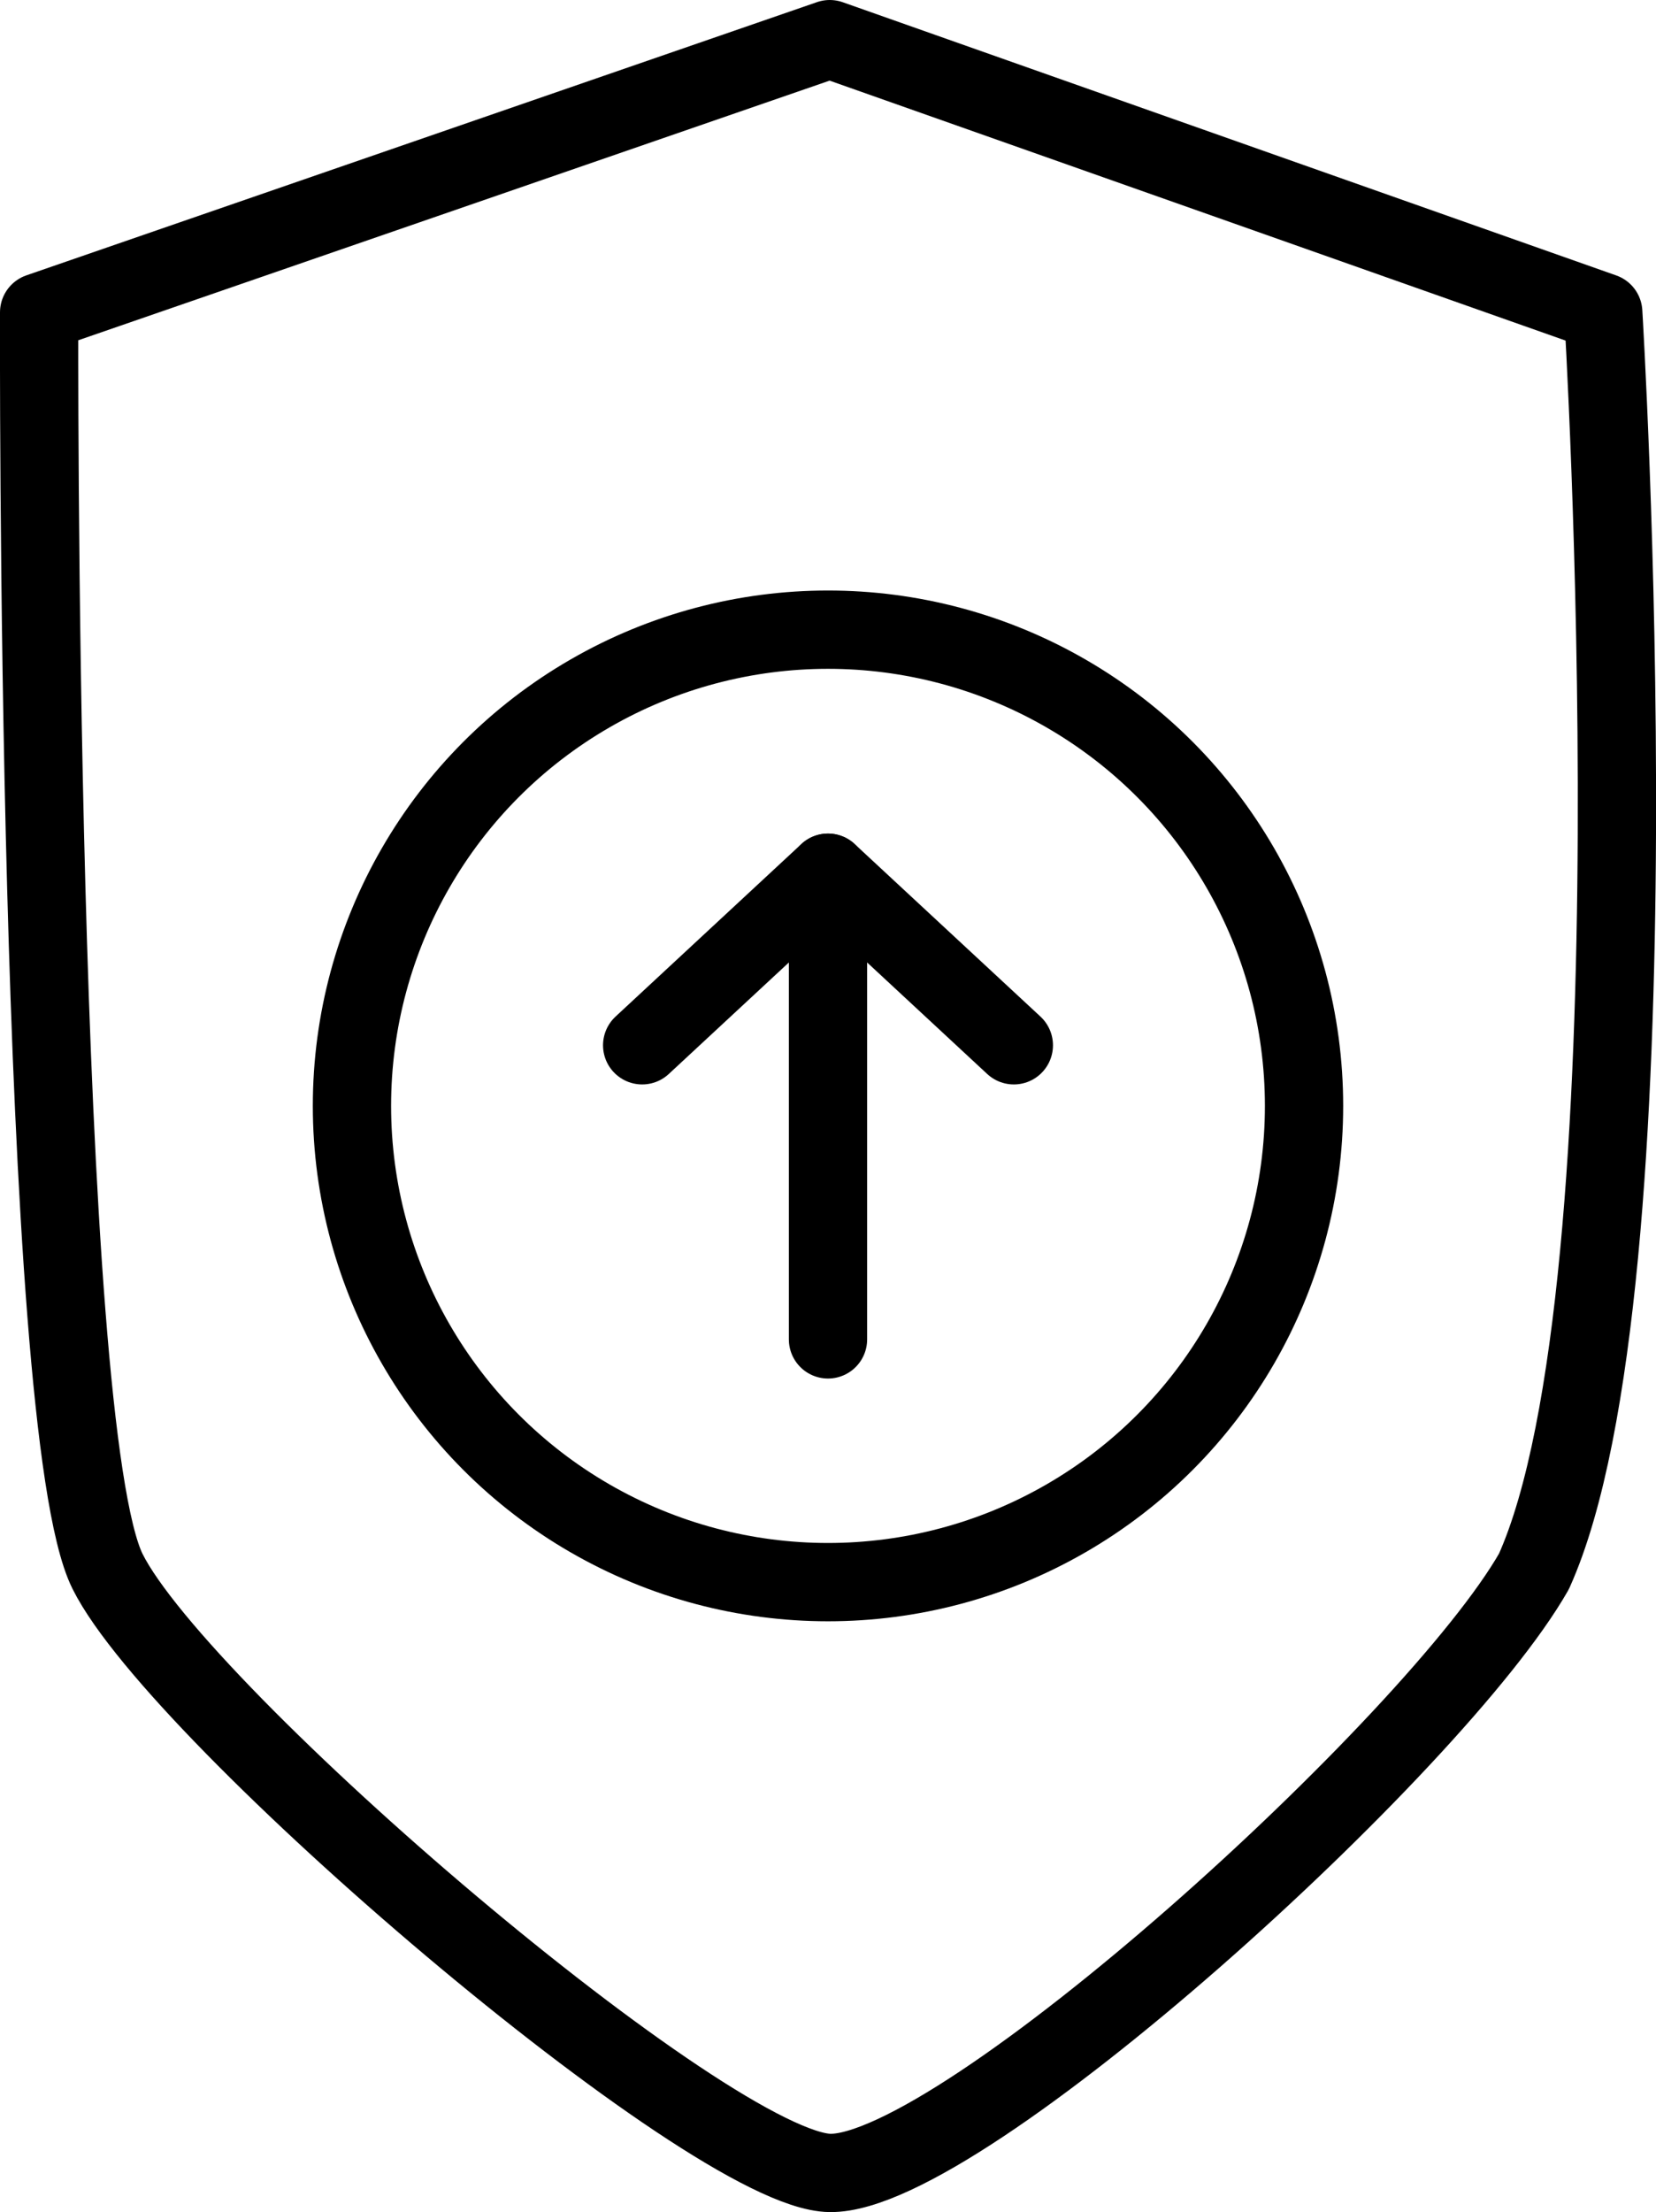
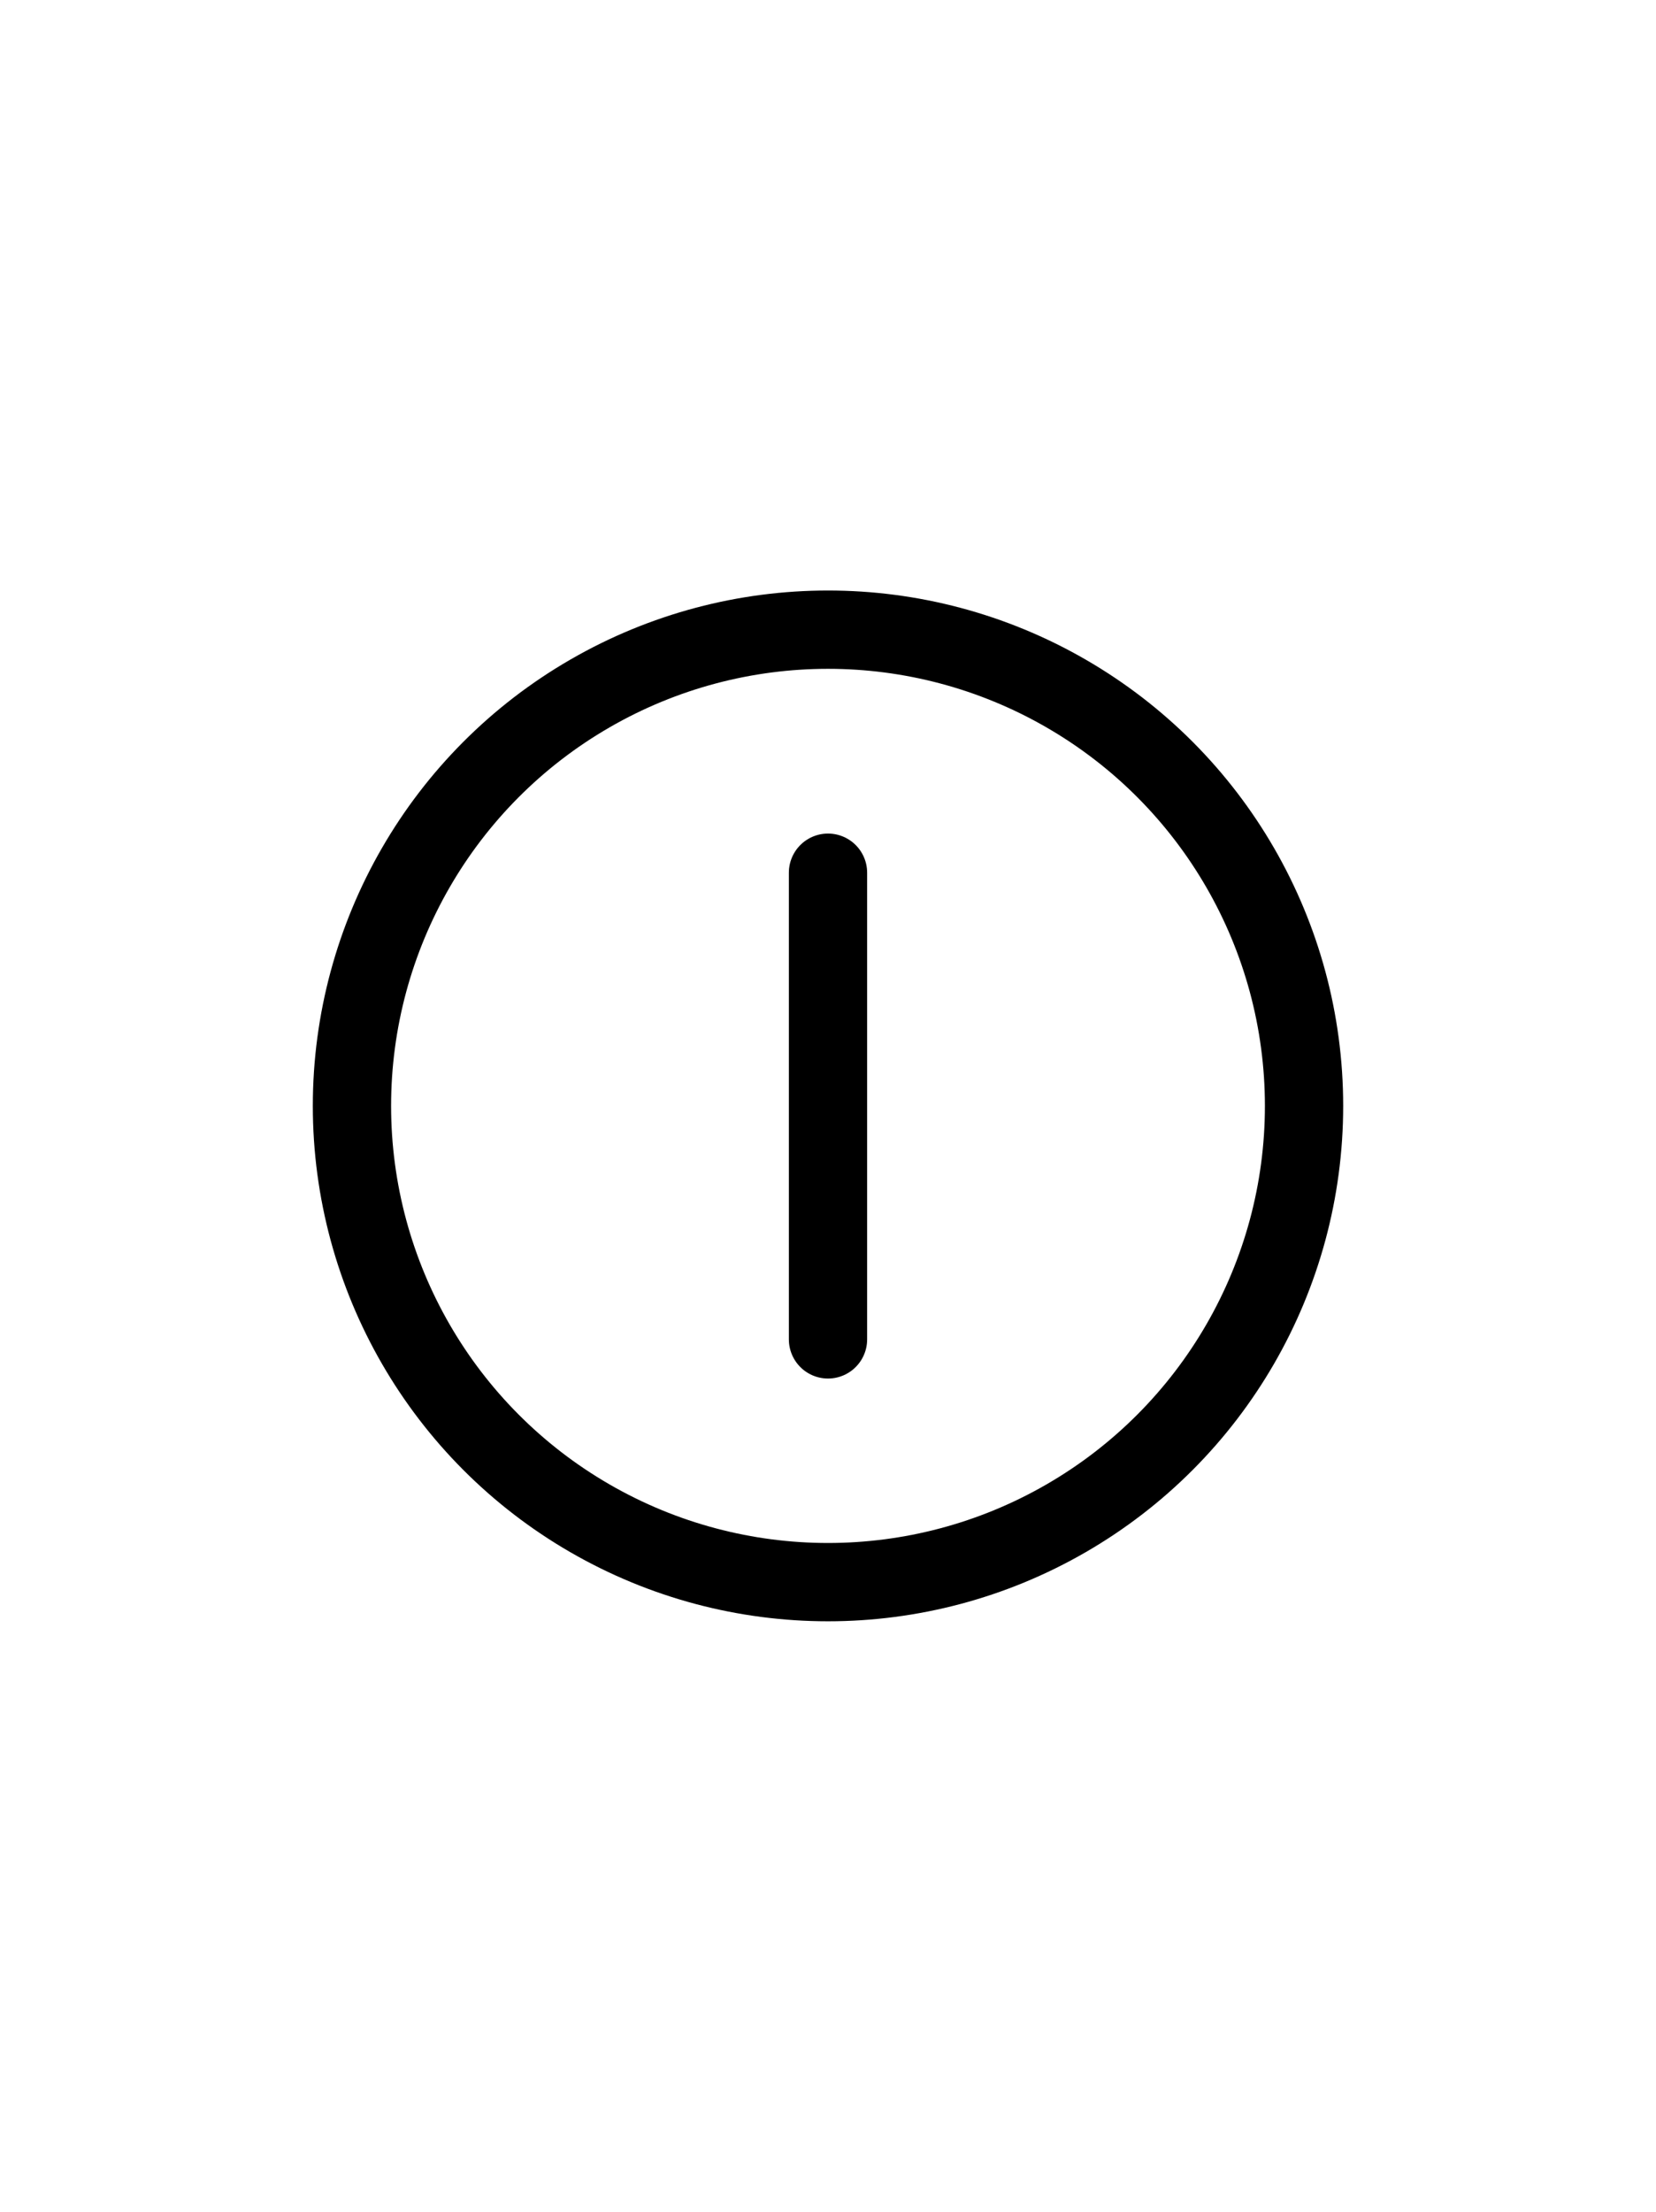
<svg xmlns="http://www.w3.org/2000/svg" id="Layer_2" data-name="Layer 2" viewBox="0 0 57.12 76.27">
  <defs>
    <style> .cls-1 { fill: none; stroke: #000; stroke-linecap: round; stroke-linejoin: round; stroke-width: 2.7px; } </style>
  </defs>
  <g id="Layer_2-2" data-name="Layer 2">
    <g>
-       <path class="cls-1" d="M1.35,10.77L28.62,1.35l26.68,9.42s2.05,33.55-2.39,43.41c-3.4,5.96-19.75,20.8-24.28,20.74-4.1-.05-22.43-15.74-24.92-20.74S1.35,10.77,1.35,10.77Z" />
      <g>
        <circle class="cls-1" cx="28.56" cy="38.13" r="16.42" />
        <g>
          <line class="cls-1" x1="28.56" y1="46.18" x2="28.56" y2="30.09" />
-           <polyline class="cls-1" points="22.15 36.04 28.56 30.09 34.97 36.04" />
        </g>
      </g>
    </g>
  </g>
</svg>